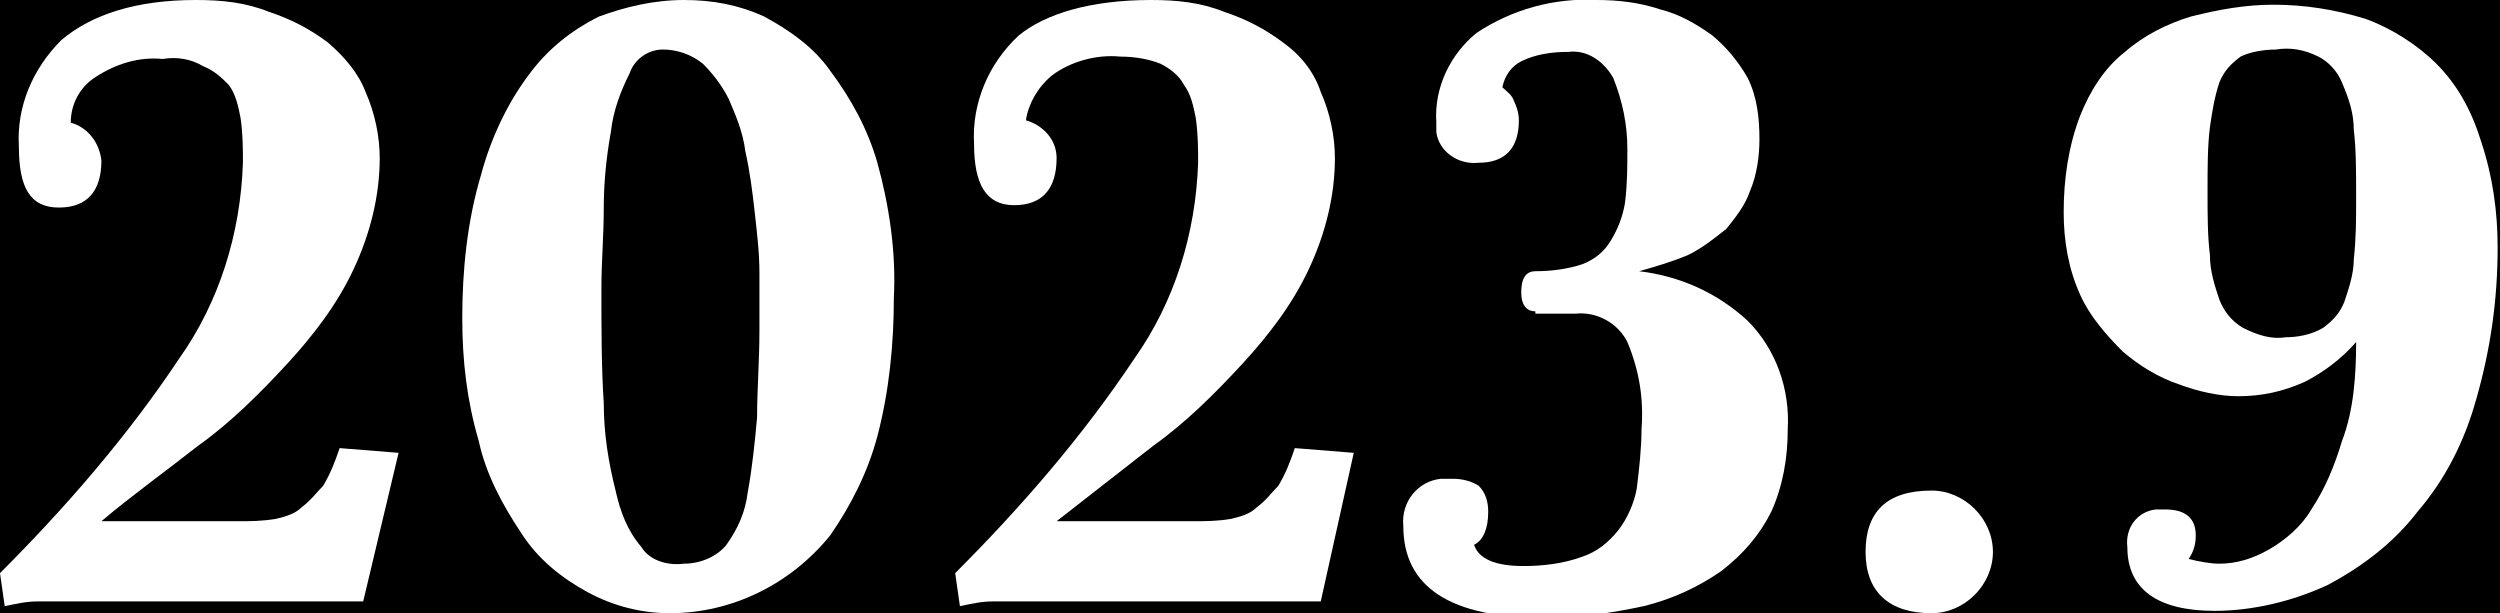
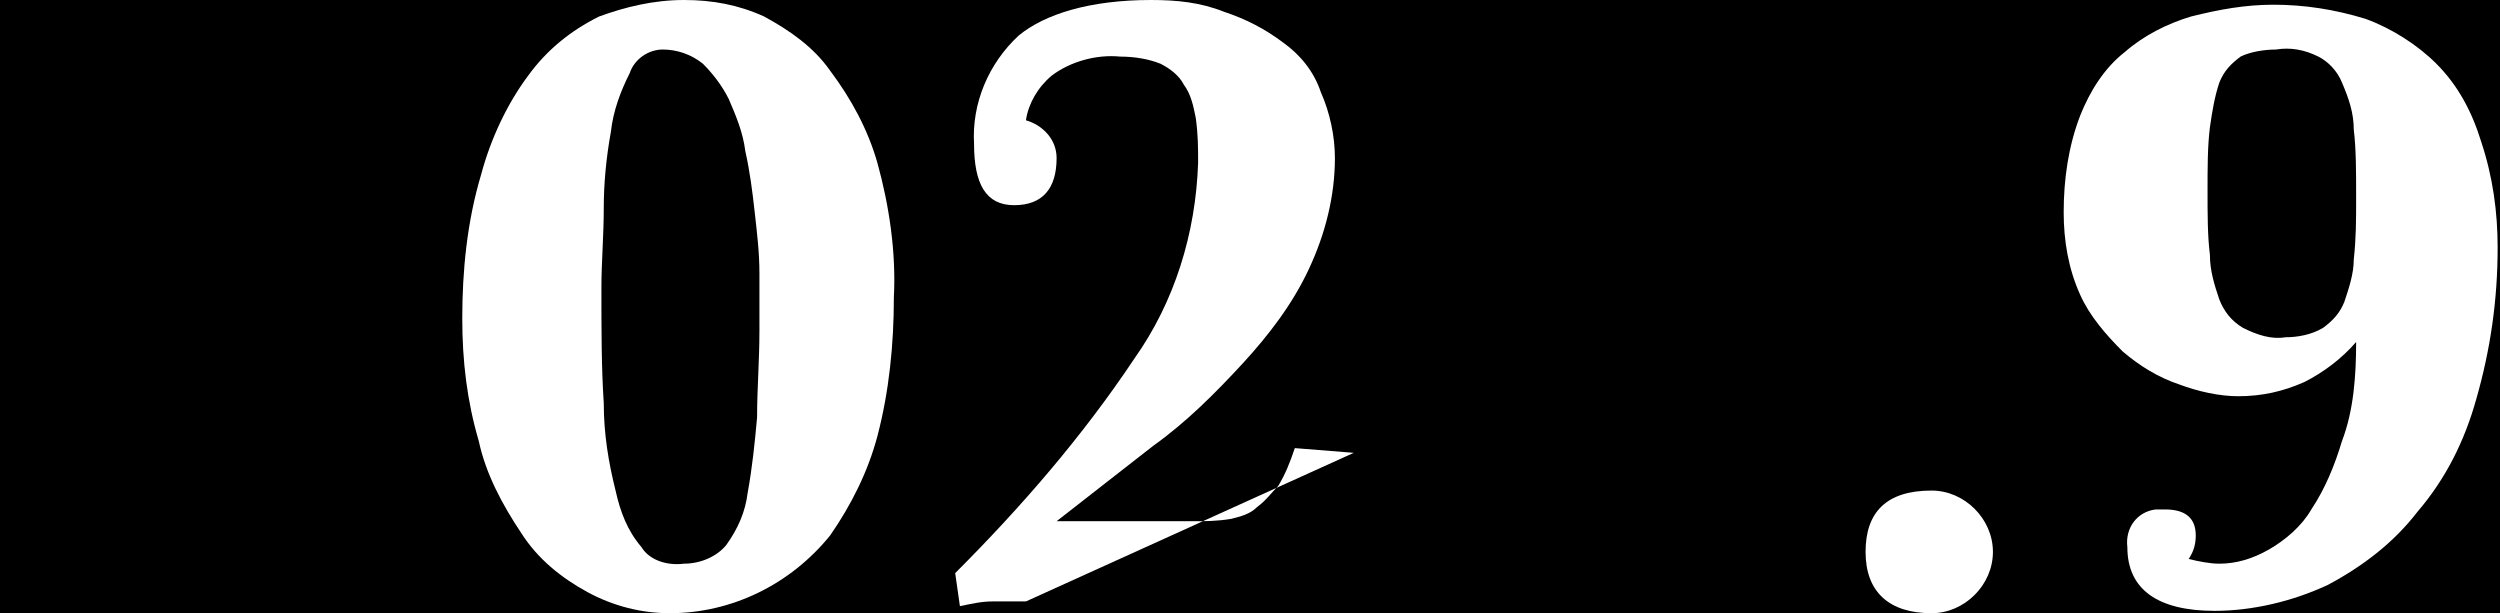
<svg xmlns="http://www.w3.org/2000/svg" xmlns:xlink="http://www.w3.org/1999/xlink" version="1.1" id="レイヤー_1" x="0px" y="0px" viewbox="0 0 106 26" enable-background="new 0 0 106 26" xml:space="preserve" width="106" height="26">
  <rect width="100%" height="100%" fill="#808080" stroke="none" />
  <g>
    <defs>
      <rect id="SVGID_1_" width="106" height="26" />
    </defs>
    <clippath id="SVGID_00000147906934350495501860000007367606383158532284_">
      <use xlink:href="#SVGID_1_" overflow="visible" />
    </clippath>
    <g id="グループ_17" clip-path="url(#SVGID_00000147906934350495501860000007367606383158532284_)">
-       <path id="パス_12" fill="#FFFFFF" d="M3,25.5c-0.5,0-1,0-1.4,0c-0.5,0-0.9,0.1-1.4,0.2L0,24.3c2.8-2.8,5.4-5.8,7.6-9.1    c1.7-2.4,2.6-5.3,2.7-8.3c0-0.6,0-1.2-0.1-1.9c-0.1-0.5-0.2-1-0.5-1.4C9.4,3.3,9.1,3,8.6,2.8C8.1,2.5,7.5,2.4,6.9,2.5    C5.9,2.4,4.9,2.7,4,3.3C3.4,3.7,3,4.4,3,5.2C3.7,5.4,4.2,6,4.3,6.8c0,1.3-0.6,2-1.8,2C1.3,8.8,0.8,8,0.8,6.2    C0.7,4.5,1.4,2.9,2.6,1.7C3.9,0.6,5.8,0,8.3,0c1.1,0,2.1,0.1,3.1,0.5c0.9,0.3,1.7,0.7,2.5,1.3c0.7,0.6,1.3,1.3,1.6,2.1    c0.4,0.9,0.6,1.9,0.6,2.8c0,1.6-0.4,3.2-1.1,4.7c-0.7,1.5-1.7,2.8-2.8,4c-1.2,1.3-2.4,2.5-3.8,3.5c-1.4,1.1-2.8,2.1-4.1,3.2h5.8    c0.5,0,1,0,1.6-0.1c0.4-0.1,0.8-0.2,1.1-0.5c0.4-0.3,0.6-0.6,0.9-0.9c0.3-0.5,0.5-1,0.7-1.6l2.5,0.2l-1.5,6.3L3,25.5z" />
      <path id="パス_13" fill="#FFFFFF" d="M28.4,26c-1.2,0-2.4-0.3-3.5-0.9c-1.1-0.6-2.1-1.4-2.8-2.5c-0.8-1.2-1.5-2.5-1.8-3.9    c-0.5-1.7-0.7-3.4-0.7-5.2c0-2,0.2-4.1,0.8-6.1c0.4-1.5,1.1-3,2-4.2c0.8-1.1,1.8-1.9,3-2.5C26.5,0.3,27.7,0,29,0    c1.2,0,2.3,0.2,3.4,0.7C33.5,1.3,34.5,2,35.2,3c0.9,1.2,1.6,2.5,2,3.9c0.5,1.8,0.8,3.8,0.7,5.7c0,2-0.2,4-0.7,5.9    c-0.4,1.5-1.1,2.9-2,4.2C33.5,24.8,31,26,28.4,26 M29,23.9c0.7,0,1.4-0.3,1.8-0.8c0.5-0.7,0.8-1.4,0.9-2.2    c0.2-1.1,0.3-2.1,0.4-3.2c0-1.2,0.1-2.4,0.1-3.7c0-0.7,0-1.5,0-2.4c0-0.9-0.1-1.7-0.2-2.6c-0.1-0.9-0.2-1.7-0.4-2.6    c-0.1-0.8-0.4-1.5-0.7-2.2c-0.3-0.6-0.7-1.1-1.1-1.5c-0.5-0.4-1.1-0.6-1.7-0.6c-0.6,0-1.2,0.4-1.4,1c-0.4,0.8-0.7,1.6-0.8,2.5    c-0.2,1.1-0.3,2.2-0.3,3.2c0,1.2-0.1,2.3-0.1,3.4c0,1.8,0,3.4,0.1,4.9c0,1.3,0.2,2.5,0.5,3.7c0.2,0.9,0.5,1.7,1.1,2.4    C27.5,23.7,28.2,24,29,23.9" />
-       <path id="パス_14" fill="#FFFFFF" d="M43.5,25.5c-0.5,0-1,0-1.4,0c-0.5,0-0.9,0.1-1.4,0.2l-0.2-1.4c2.8-2.8,5.4-5.8,7.6-9.1    c1.7-2.4,2.6-5.3,2.7-8.3c0-0.6,0-1.2-0.1-1.9c-0.1-0.5-0.2-1-0.5-1.4c-0.2-0.4-0.6-0.7-1-0.9c-0.5-0.2-1.1-0.3-1.7-0.3    c-1-0.1-2.1,0.2-2.9,0.8c-0.6,0.5-1,1.2-1.1,1.9c0.7,0.2,1.3,0.8,1.3,1.6c0,1.3-0.6,2-1.8,2c-1.2,0-1.7-0.9-1.7-2.6    c-0.1-1.7,0.6-3.4,1.9-4.6C44.3,0.6,46.2,0,48.8,0c1.1,0,2.1,0.1,3.1,0.5c0.9,0.3,1.7,0.7,2.5,1.3C55.1,2.3,55.7,3,56,3.9    c0.4,0.9,0.6,1.9,0.6,2.8c0,1.6-0.4,3.2-1.1,4.7c-0.7,1.5-1.7,2.8-2.8,4c-1.2,1.3-2.4,2.5-3.8,3.5c-1.4,1.1-2.7,2.1-4.1,3.2h5.8    c0.5,0,1,0,1.6-0.1c0.4-0.1,0.8-0.2,1.1-0.5c0.4-0.3,0.6-0.6,0.9-0.9c0.3-0.5,0.5-1,0.7-1.6l2.5,0.2L56,25.5L43.5,25.5z" />
-       <path id="パス_15" fill="#FFFFFF" d="M65.1,13.2c-0.4,0-0.6-0.3-0.6-0.8c0-0.6,0.2-0.9,0.6-0.9c0.7,0,1.4-0.1,2-0.3    c0.5-0.2,0.9-0.5,1.2-1c0.3-0.5,0.5-1,0.6-1.6C69,7.8,69,7.1,69,6.3c0-1-0.2-2-0.6-3c-0.4-0.7-1.1-1.2-1.9-1.1    c-0.7,0-1.4,0.1-2,0.4c-0.4,0.2-0.7,0.6-0.8,1.1c0.2,0.2,0.4,0.3,0.5,0.6c0.1,0.2,0.2,0.5,0.2,0.8c0,1.2-0.6,1.8-1.7,1.8    C61.8,7,61,6.4,60.9,5.6c0-0.1,0-0.3,0-0.4c-0.1-1.5,0.6-2.9,1.7-3.8c1.5-1,3.3-1.5,5.1-1.4c0.9,0,1.8,0.1,2.7,0.4    c0.8,0.2,1.5,0.6,2.2,1.1c0.6,0.5,1.1,1.1,1.5,1.8c0.4,0.8,0.5,1.7,0.5,2.6c0,0.7-0.1,1.5-0.4,2.2c-0.2,0.6-0.6,1.1-1,1.6    c-0.5,0.4-1,0.8-1.6,1.1c-0.7,0.3-1.4,0.5-2.1,0.7c1.7,0.2,3.3,0.9,4.6,2.1c1.2,1.2,1.8,2.9,1.7,4.6c0,1.2-0.2,2.4-0.7,3.5    c-0.5,1-1.2,1.8-2.1,2.5c-1,0.7-2.1,1.2-3.3,1.5c-1.4,0.3-2.8,0.5-4.2,0.5c-4,0-6-1.3-6-3.9c-0.1-1,0.6-1.9,1.6-2    c0.2,0,0.3,0,0.5,0c0.4,0,0.8,0.1,1.1,0.3c0.3,0.3,0.4,0.7,0.4,1.1c0,0.7-0.2,1.2-0.6,1.4c0.2,0.6,0.9,0.9,2.1,0.9    c0.8,0,1.7-0.1,2.5-0.4c0.6-0.2,1.1-0.6,1.5-1.1c0.4-0.5,0.7-1.2,0.8-1.8c0.1-0.8,0.2-1.7,0.2-2.5c0.1-1.3-0.1-2.5-0.6-3.7    c-0.4-0.8-1.3-1.3-2.2-1.2H65.1z" />
+       <path id="パス_14" fill="#FFFFFF" d="M43.5,25.5c-0.5,0-1,0-1.4,0c-0.5,0-0.9,0.1-1.4,0.2l-0.2-1.4c2.8-2.8,5.4-5.8,7.6-9.1    c1.7-2.4,2.6-5.3,2.7-8.3c0-0.6,0-1.2-0.1-1.9c-0.1-0.5-0.2-1-0.5-1.4c-0.2-0.4-0.6-0.7-1-0.9c-0.5-0.2-1.1-0.3-1.7-0.3    c-1-0.1-2.1,0.2-2.9,0.8c-0.6,0.5-1,1.2-1.1,1.9c0.7,0.2,1.3,0.8,1.3,1.6c0,1.3-0.6,2-1.8,2c-1.2,0-1.7-0.9-1.7-2.6    c-0.1-1.7,0.6-3.4,1.9-4.6C44.3,0.6,46.2,0,48.8,0c1.1,0,2.1,0.1,3.1,0.5c0.9,0.3,1.7,0.7,2.5,1.3C55.1,2.3,55.7,3,56,3.9    c0.4,0.9,0.6,1.9,0.6,2.8c0,1.6-0.4,3.2-1.1,4.7c-0.7,1.5-1.7,2.8-2.8,4c-1.2,1.3-2.4,2.5-3.8,3.5c-1.4,1.1-2.7,2.1-4.1,3.2h5.8    c0.5,0,1,0,1.6-0.1c0.4-0.1,0.8-0.2,1.1-0.5c0.4-0.3,0.6-0.6,0.9-0.9c0.3-0.5,0.5-1,0.7-1.6l2.5,0.2L43.5,25.5z" />
      <path id="パス_16" fill="#FFFFFF" d="M81.9,26c-1.8,0-2.8-0.9-2.8-2.6c0-1.7,0.9-2.6,2.8-2.6c1.4,0,2.6,1.2,2.6,2.6    C84.5,24.8,83.3,26,81.9,26" />
      <path id="パス_17" fill="#FFFFFF" d="M99.9,14.5c-0.6,0.7-1.4,1.3-2.2,1.7c-0.9,0.4-1.8,0.6-2.8,0.6c-0.8,0-1.7-0.2-2.5-0.5    c-0.9-0.3-1.7-0.8-2.4-1.4c-0.7-0.7-1.4-1.5-1.8-2.4c-0.5-1.1-0.7-2.3-0.7-3.5c0-1.4,0.2-2.8,0.7-4.1c0.4-1,1-2,1.9-2.7    c0.8-0.7,1.8-1.2,2.8-1.5c1.2-0.3,2.3-0.5,3.5-0.5c1.3,0,2.6,0.2,3.9,0.6c1.1,0.4,2.2,1.1,3,1.9c0.9,0.9,1.5,2,1.9,3.3    c0.5,1.5,0.7,3,0.7,4.5c0,2.2-0.3,4.3-0.9,6.4c-0.5,1.8-1.3,3.4-2.5,4.8c-1,1.3-2.3,2.3-3.8,3.1c-1.5,0.7-3.2,1.1-4.8,1.1    c-2.4,0-3.7-0.9-3.7-2.7c-0.1-0.8,0.4-1.5,1.2-1.6c0.1,0,0.3,0,0.4,0c0.9,0,1.3,0.4,1.3,1.1c0,0.4-0.1,0.7-0.3,1    c0.4,0.1,0.9,0.2,1.3,0.2c0.7,0,1.4-0.2,2.1-0.6c0.7-0.4,1.4-1,1.8-1.7c0.6-0.9,1-1.9,1.3-2.9C99.8,17.4,99.9,15.9,99.9,14.5     M96.9,14.3c0.5,0,1.1-0.1,1.6-0.4c0.4-0.3,0.7-0.6,0.9-1.1c0.2-0.6,0.4-1.2,0.4-1.8c0.1-0.9,0.1-1.7,0.1-2.6c0-1.1,0-2.1-0.1-2.9    c0-0.7-0.2-1.3-0.5-2c-0.2-0.5-0.6-0.9-1-1.1c-0.6-0.3-1.2-0.4-1.8-0.3c-0.5,0-1.1,0.1-1.5,0.3c-0.4,0.3-0.7,0.6-0.9,1.1    c-0.2,0.6-0.3,1.2-0.4,1.9c-0.1,0.8-0.1,1.7-0.1,2.7c0,1,0,1.9,0.1,2.7c0,0.7,0.2,1.3,0.4,1.9c0.2,0.5,0.5,0.9,1,1.2    C95.7,14.2,96.3,14.4,96.9,14.3" />
    </g>
  </g>
</svg>